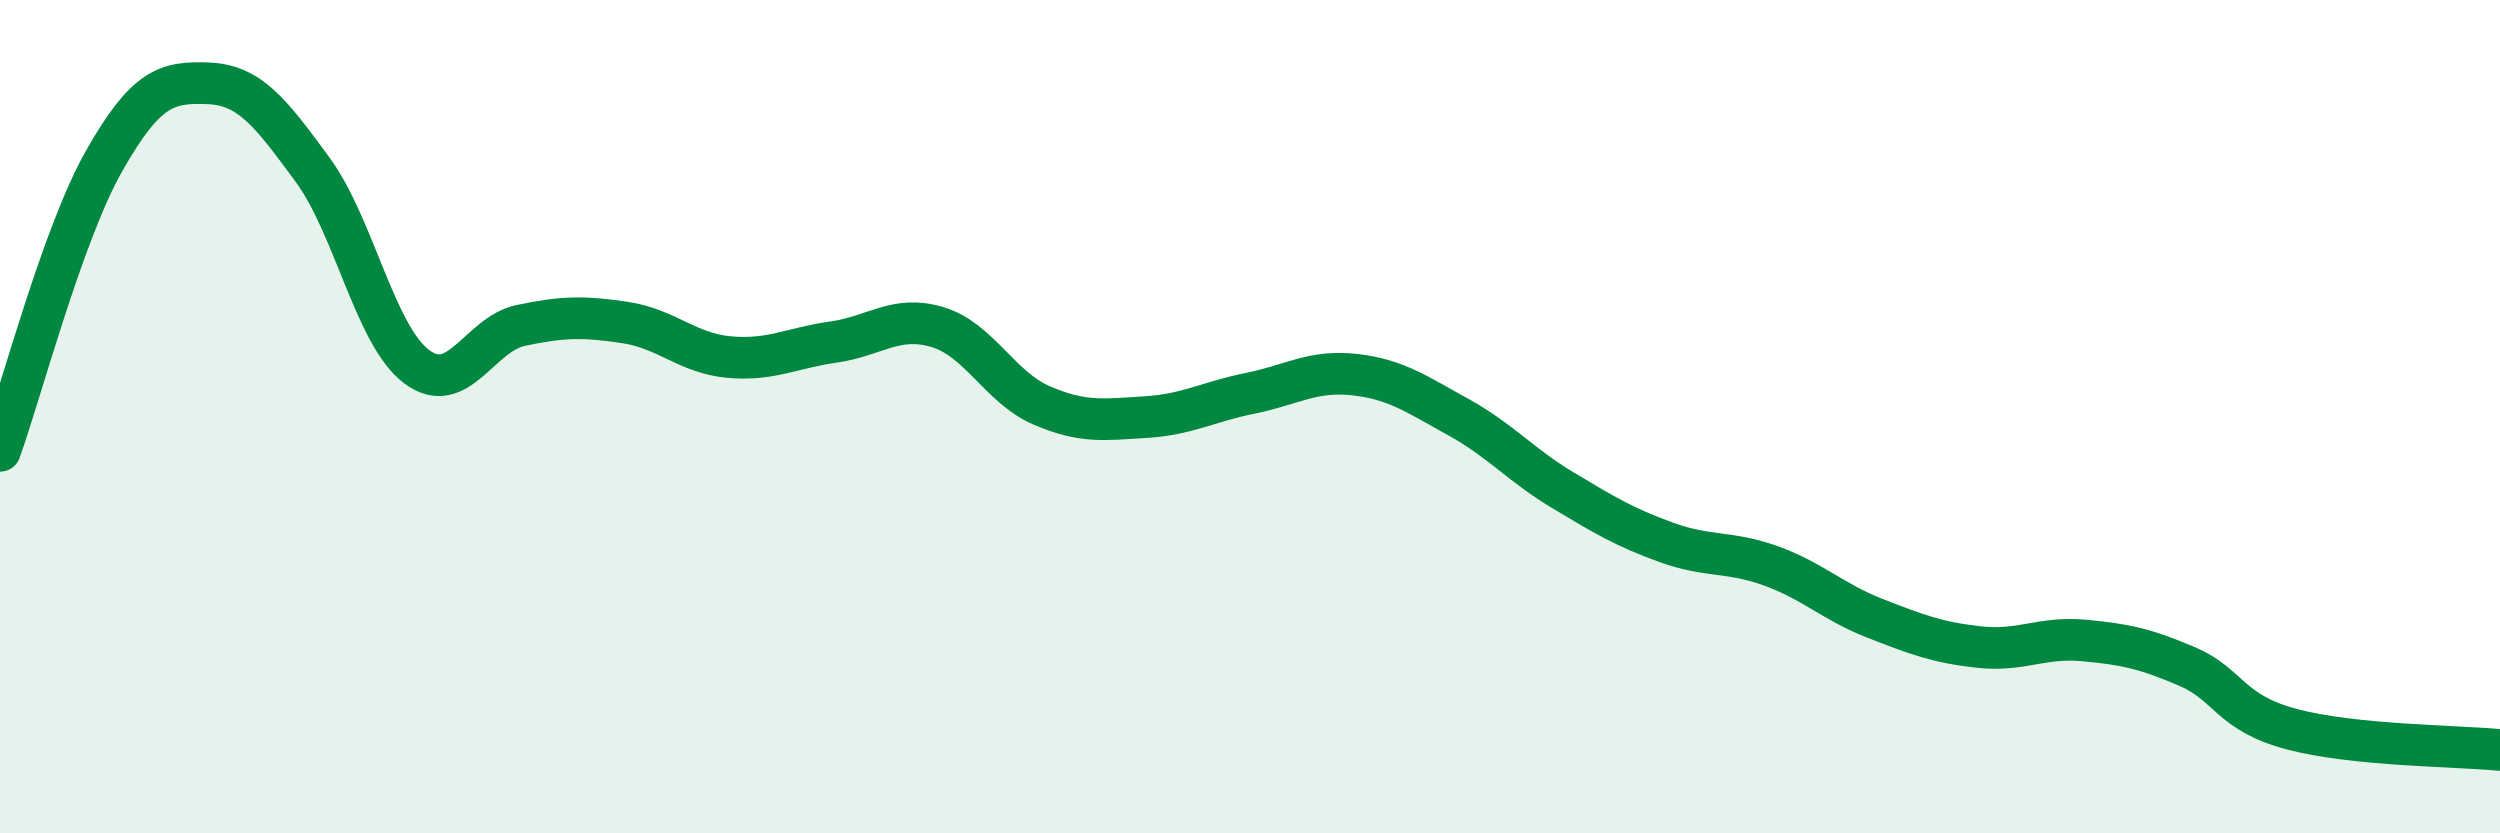
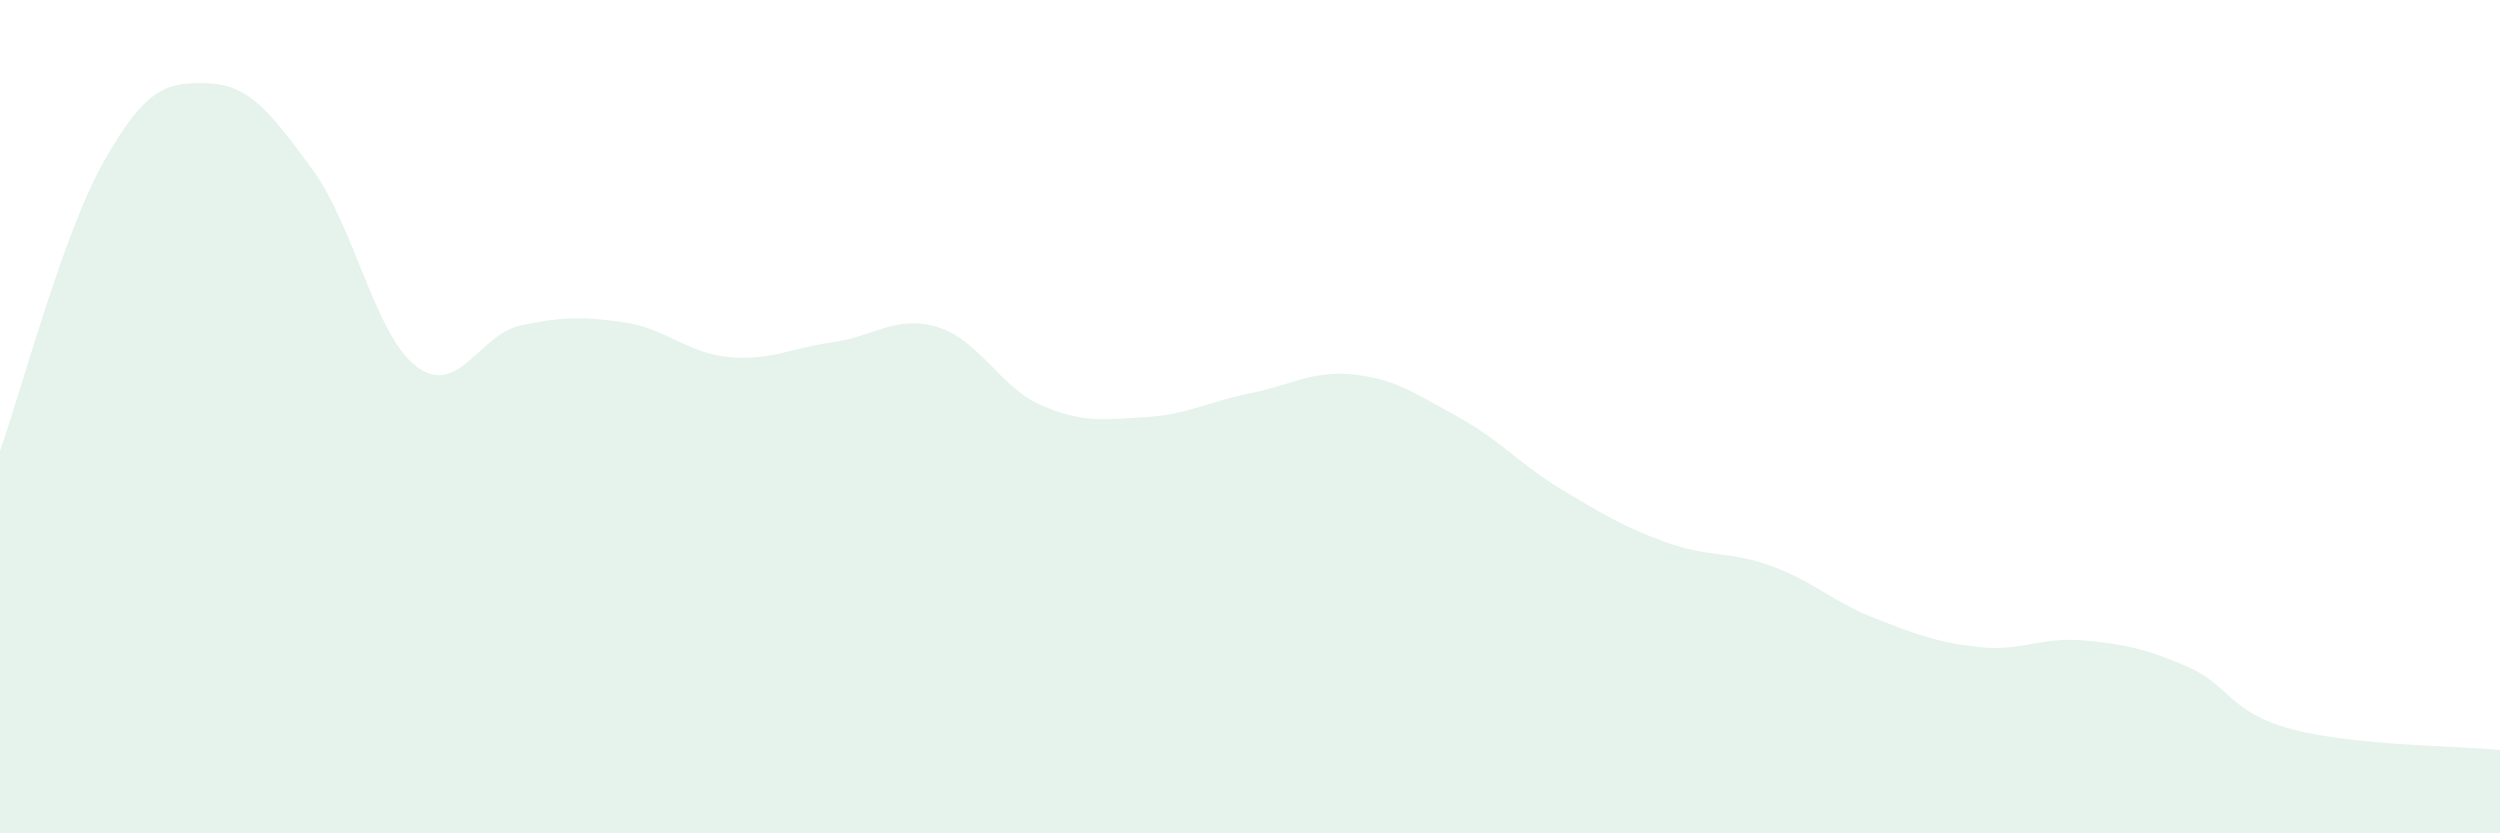
<svg xmlns="http://www.w3.org/2000/svg" width="60" height="20" viewBox="0 0 60 20">
  <path d="M 0,10.82 C 0.5,9.43 1.5,5.62 2.5,3.86 C 3.5,2.1 4,1.96 5,2 C 6,2.04 6.5,2.71 7.5,4.07 C 8.5,5.43 9,8.05 10,8.8 C 11,9.55 11.5,8.02 12.5,7.81 C 13.5,7.6 14,7.59 15,7.74 C 16,7.89 16.5,8.48 17.5,8.57 C 18.5,8.66 19,8.35 20,8.21 C 21,8.07 21.5,7.55 22.5,7.85 C 23.5,8.15 24,9.3 25,9.73 C 26,10.16 26.5,10.07 27.5,10.01 C 28.5,9.95 29,9.64 30,9.44 C 31,9.24 31.5,8.88 32.5,8.99 C 33.5,9.1 34,9.46 35,10.01 C 36,10.56 36.5,11.16 37.5,11.76 C 38.5,12.36 39,12.66 40,13.02 C 41,13.38 41.5,13.22 42.5,13.58 C 43.5,13.94 44,14.45 45,14.84 C 46,15.23 46.5,15.42 47.5,15.53 C 48.5,15.64 49,15.28 50,15.37 C 51,15.46 51.5,15.57 52.5,16 C 53.5,16.43 53.5,17.1 55,17.5 C 56.5,17.9 59,17.9 60,18L60 20L0 20Z" fill="#008740" opacity="0.1" stroke-linecap="round" stroke-linejoin="round" />
-   <path d="M 0,10.82 C 0.5,9.43 1.5,5.62 2.5,3.86 C 3.5,2.1 4,1.96 5,2 C 6,2.04 6.5,2.71 7.5,4.07 C 8.5,5.43 9,8.05 10,8.8 C 11,9.55 11.5,8.02 12.5,7.81 C 13.5,7.6 14,7.59 15,7.74 C 16,7.89 16.5,8.48 17.5,8.57 C 18.5,8.66 19,8.35 20,8.21 C 21,8.07 21.5,7.55 22.5,7.85 C 23.5,8.15 24,9.3 25,9.73 C 26,10.16 26.5,10.07 27.5,10.01 C 28.5,9.95 29,9.64 30,9.44 C 31,9.24 31.5,8.88 32.5,8.99 C 33.5,9.1 34,9.46 35,10.01 C 36,10.56 36.5,11.16 37.5,11.76 C 38.5,12.36 39,12.66 40,13.02 C 41,13.38 41.5,13.22 42.5,13.58 C 43.5,13.94 44,14.45 45,14.84 C 46,15.23 46.5,15.42 47.5,15.53 C 48.5,15.64 49,15.28 50,15.37 C 51,15.46 51.5,15.57 52.5,16 C 53.5,16.43 53.5,17.1 55,17.5 C 56.5,17.9 59,17.9 60,18" stroke="#008740" stroke-width="1" fill="none" stroke-linecap="round" stroke-linejoin="round" />
</svg>